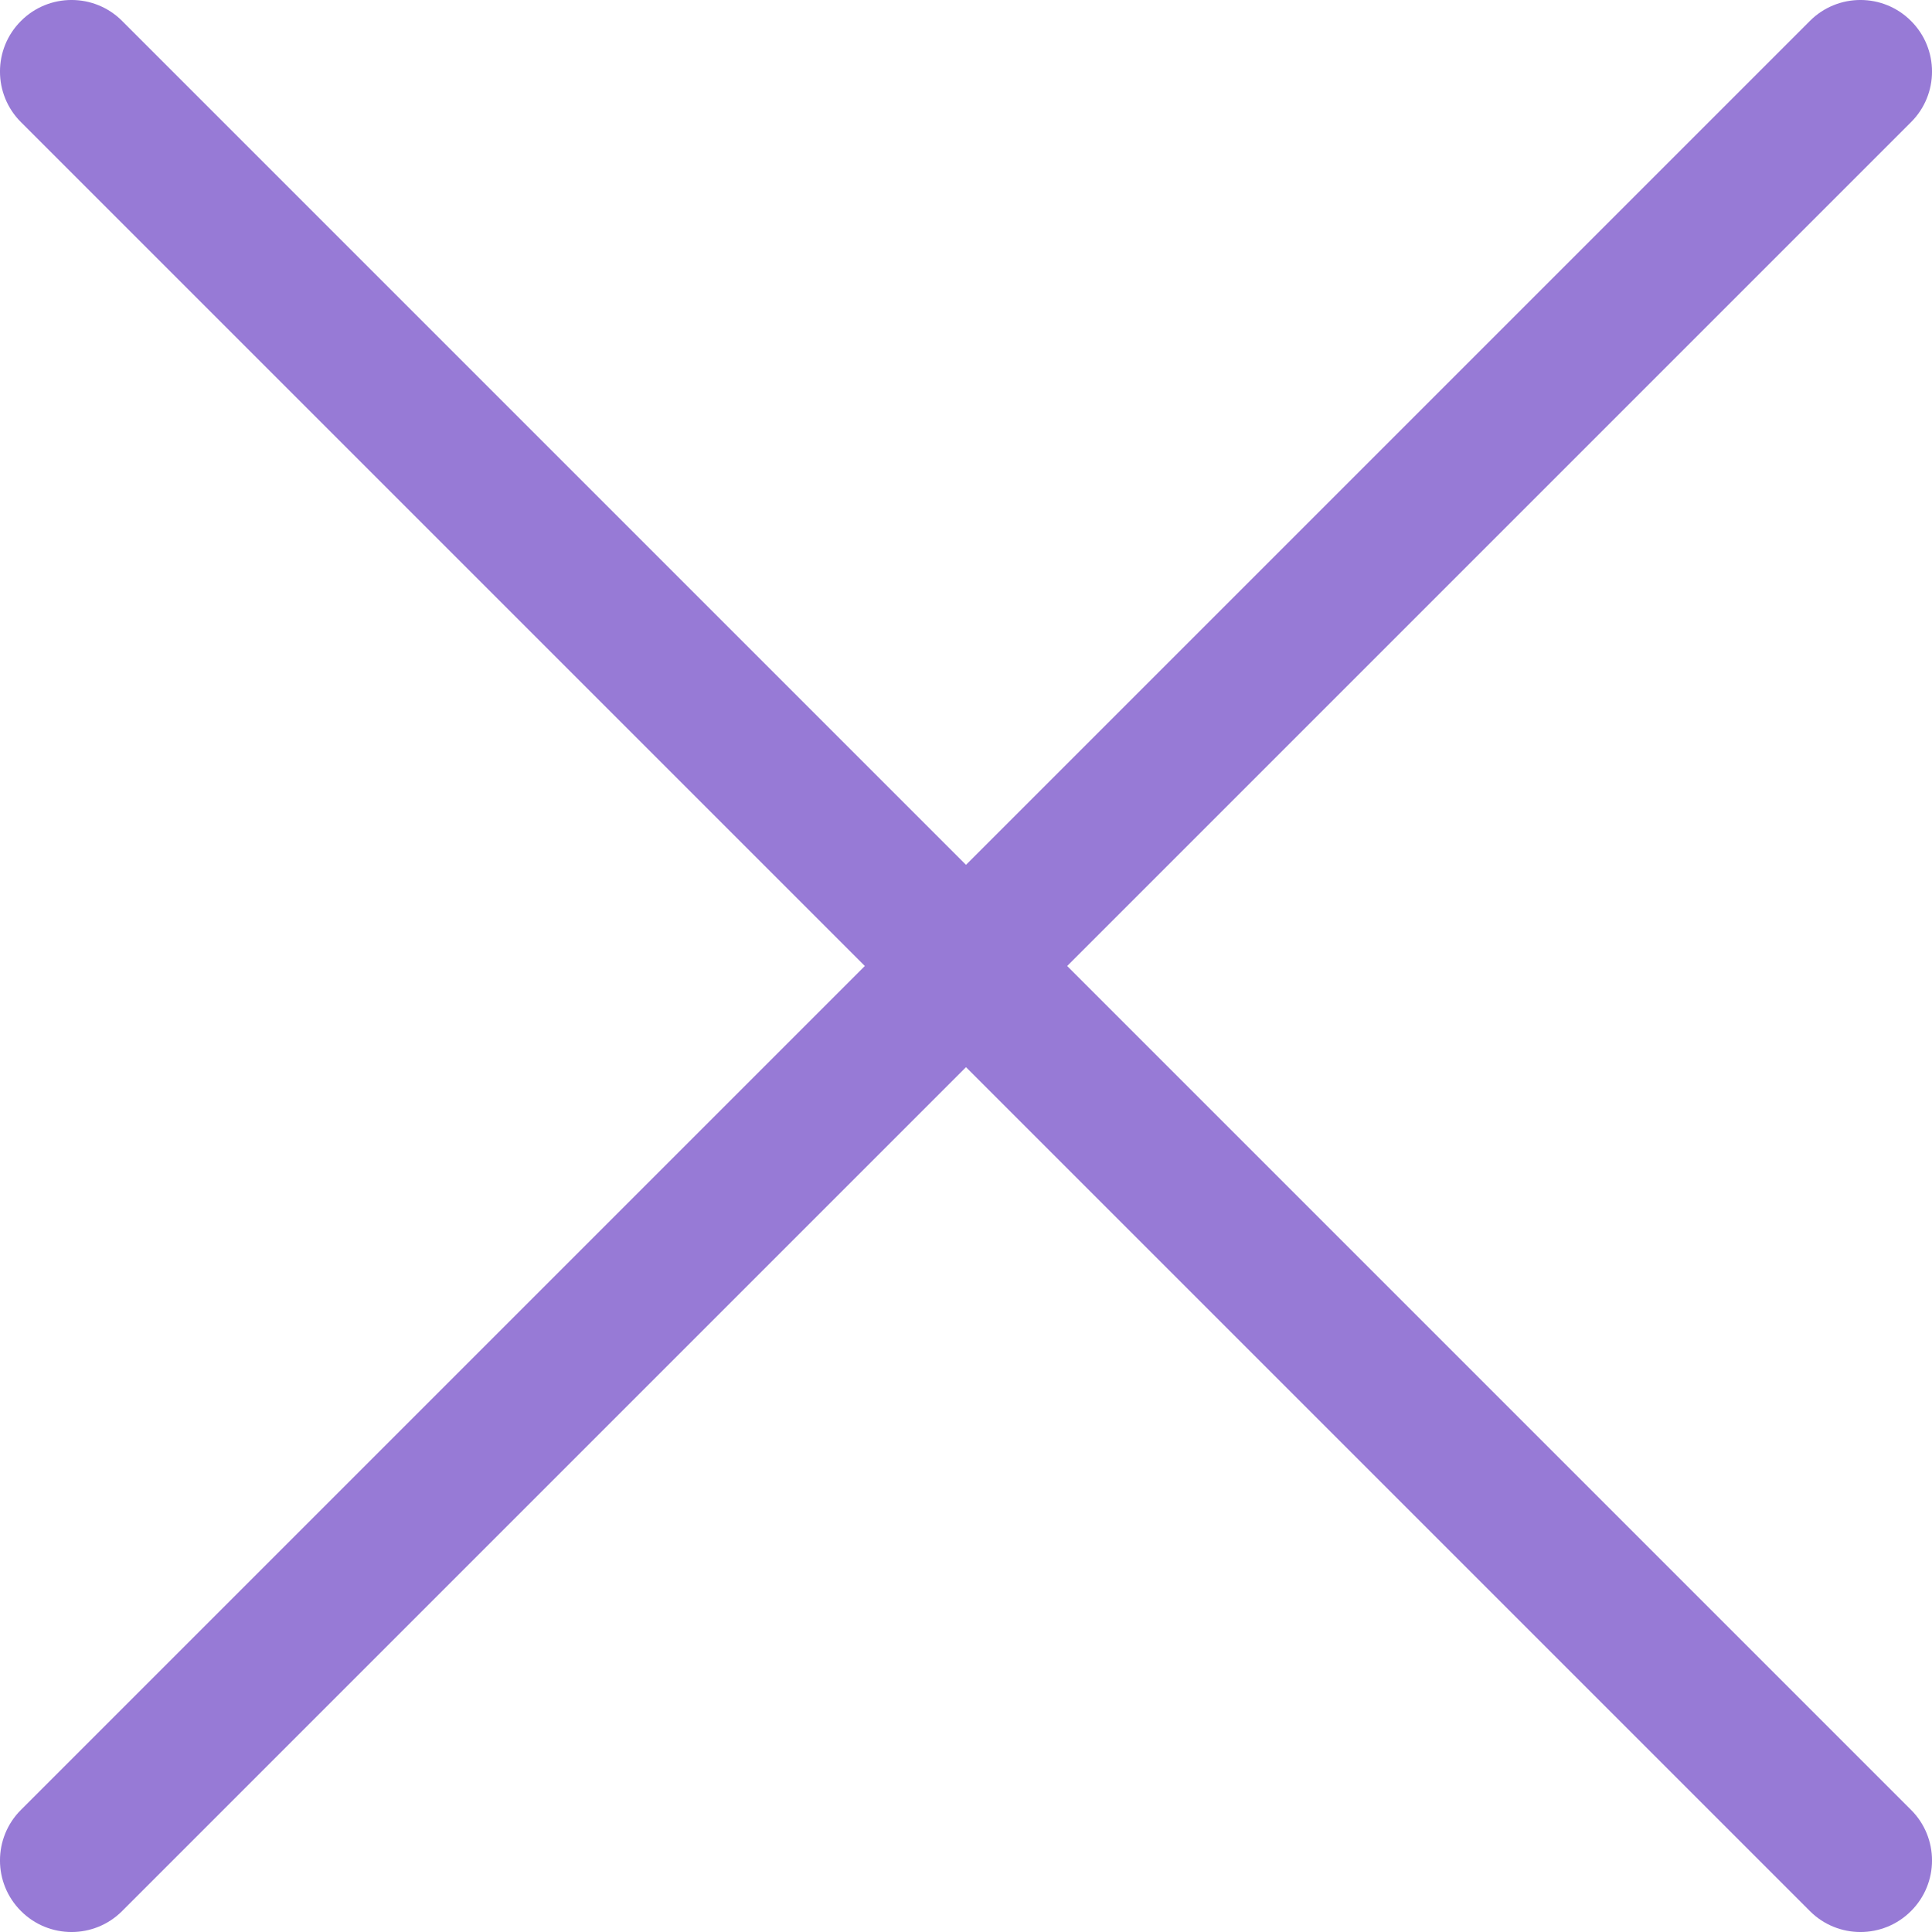
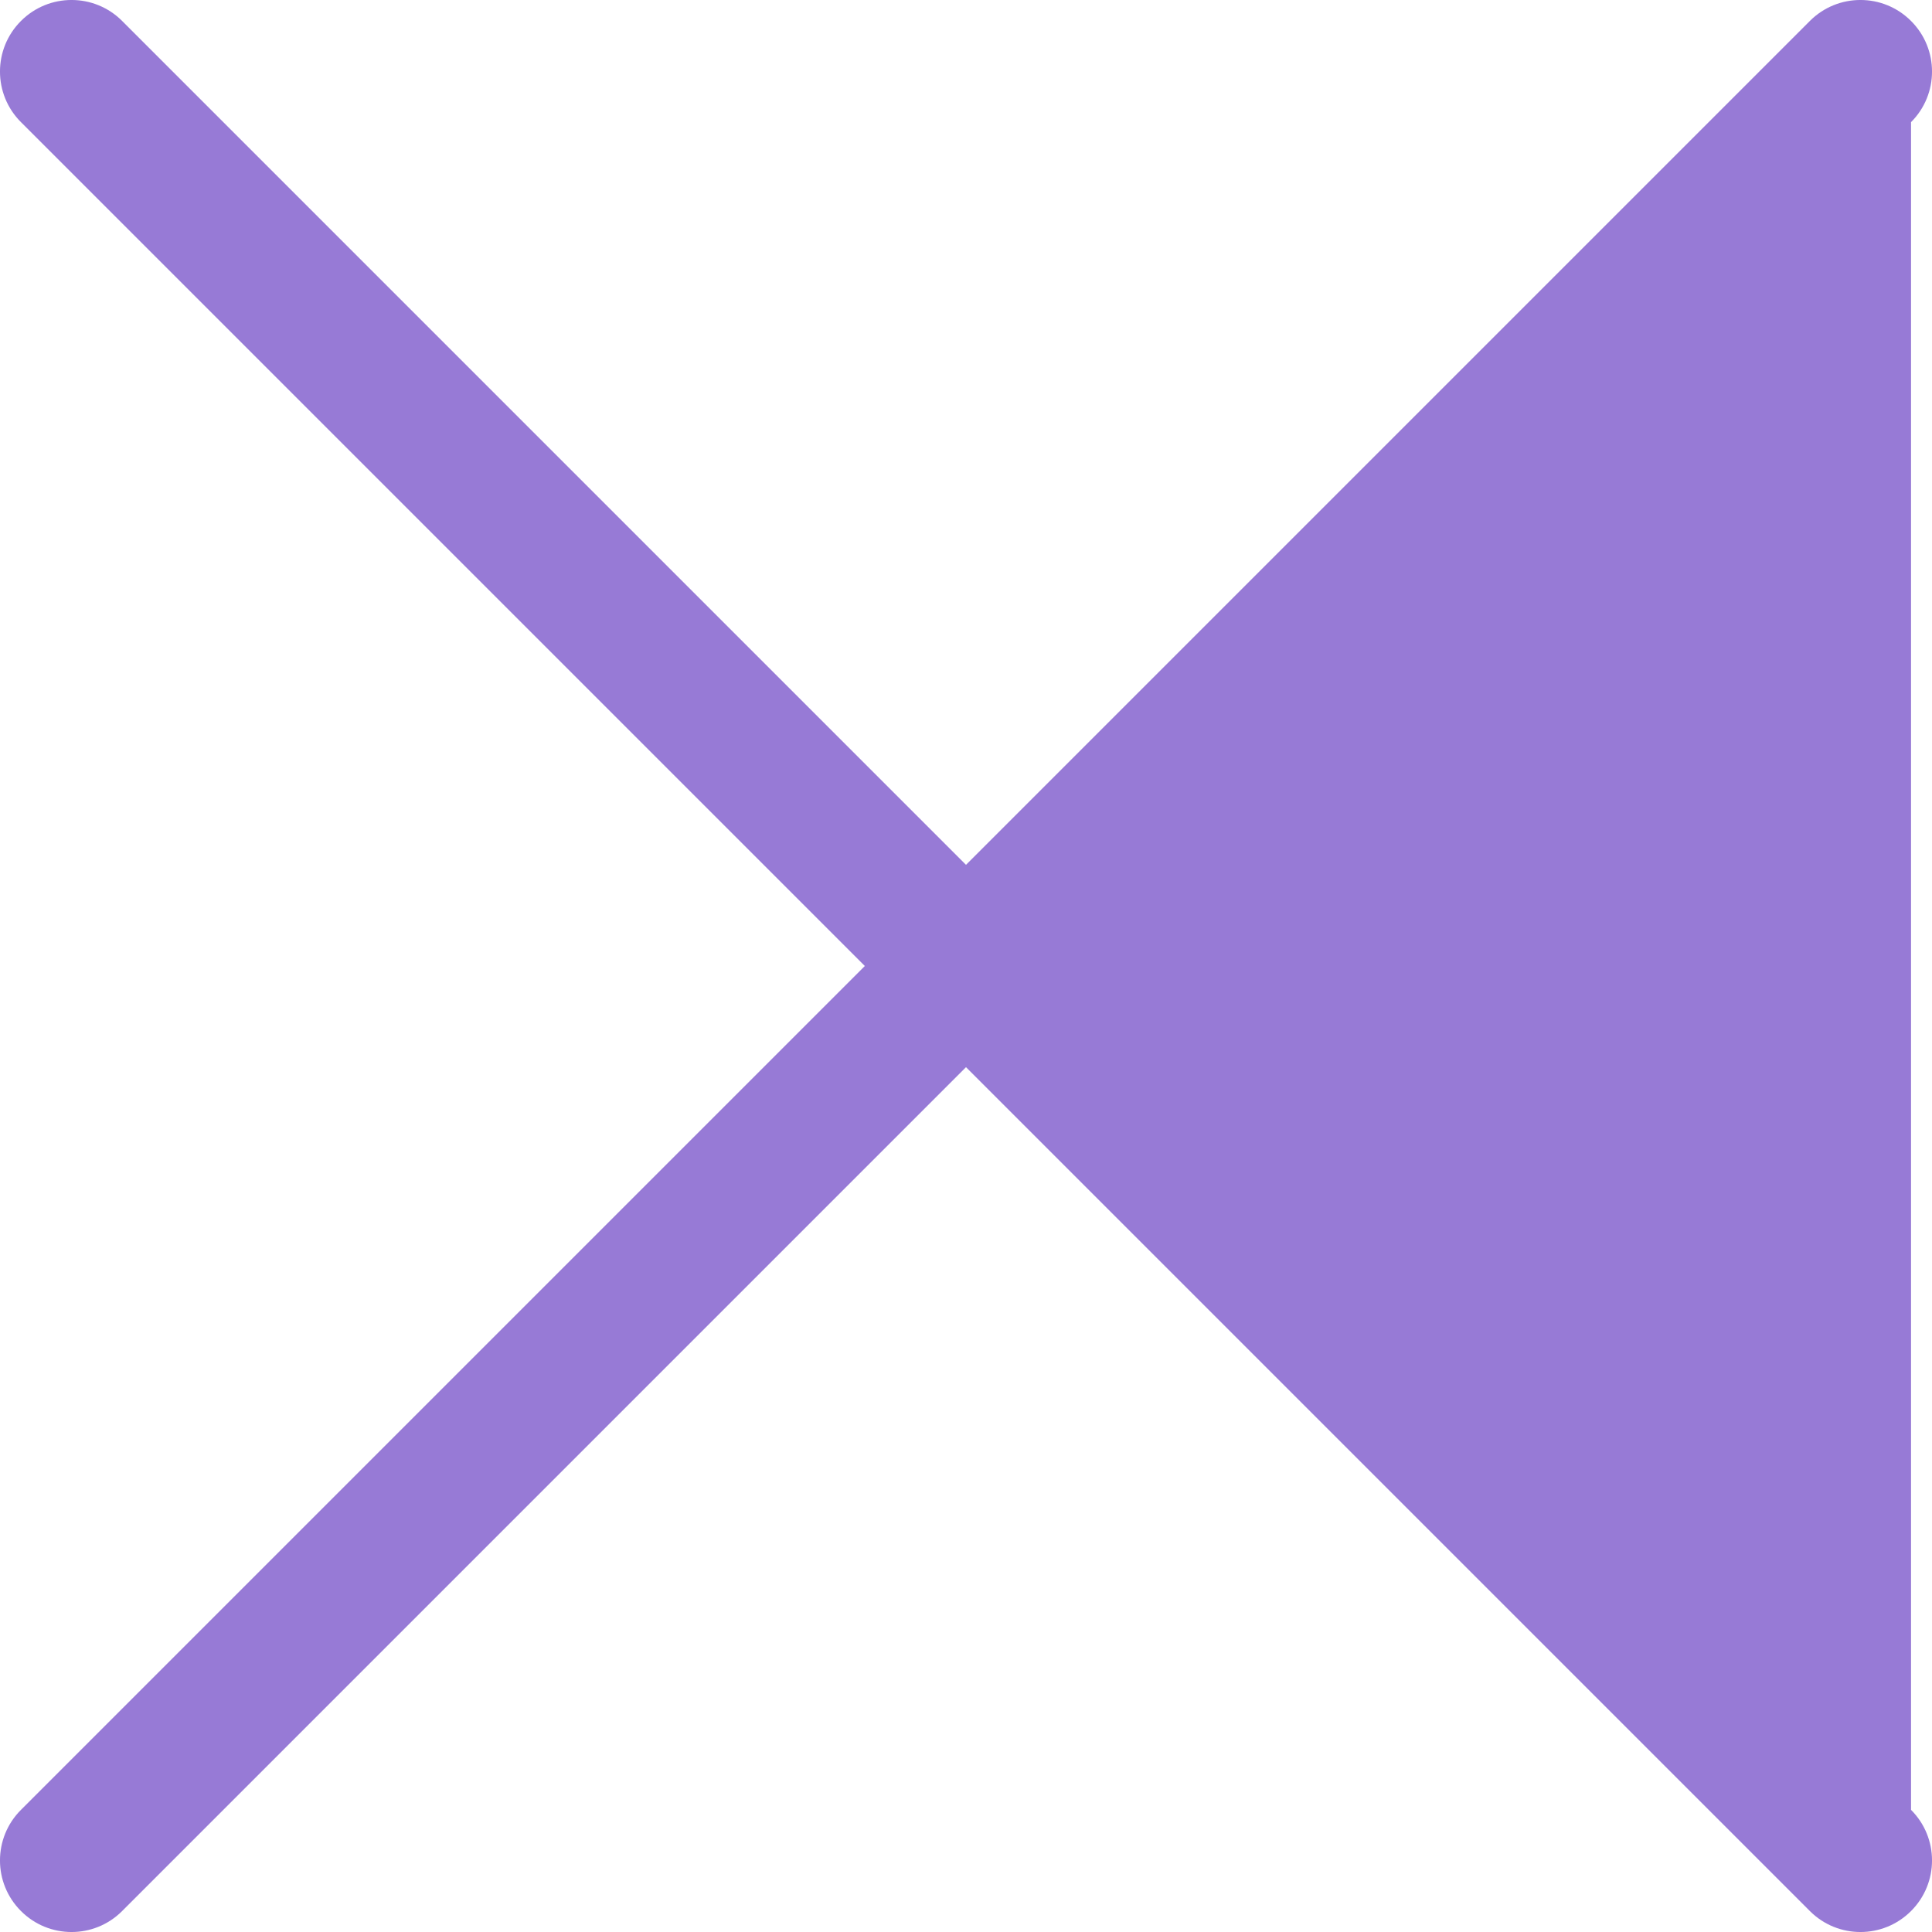
<svg xmlns="http://www.w3.org/2000/svg" width="27" height="27" viewBox="0 0 27 27" fill="none">
-   <path d="M1.707 0.293C1.317 -0.098 0.683 -0.098 0.293 0.293C-0.098 0.683 -0.098 1.317 0.293 1.707L12.086 13.5L0.293 25.293C-0.098 25.683 -0.098 26.317 0.293 26.707C0.683 27.098 1.317 27.098 1.707 26.707L13.5 14.914L25.293 26.707C25.683 27.098 26.317 27.098 26.707 26.707C27.098 26.317 27.098 25.683 26.707 25.293L14.914 13.5L26.707 1.707C27.098 1.317 27.098 0.683 26.707 0.293C26.317 -0.098 25.683 -0.098 25.293 0.293L13.5 12.086L1.707 0.293Z" fill="#977AD6" />
+   <path d="M1.707 0.293C1.317 -0.098 0.683 -0.098 0.293 0.293C-0.098 0.683 -0.098 1.317 0.293 1.707L12.086 13.5L0.293 25.293C-0.098 25.683 -0.098 26.317 0.293 26.707C0.683 27.098 1.317 27.098 1.707 26.707L13.5 14.914L25.293 26.707C25.683 27.098 26.317 27.098 26.707 26.707C27.098 26.317 27.098 25.683 26.707 25.293L26.707 1.707C27.098 1.317 27.098 0.683 26.707 0.293C26.317 -0.098 25.683 -0.098 25.293 0.293L13.5 12.086L1.707 0.293Z" fill="#977AD6" />
</svg>